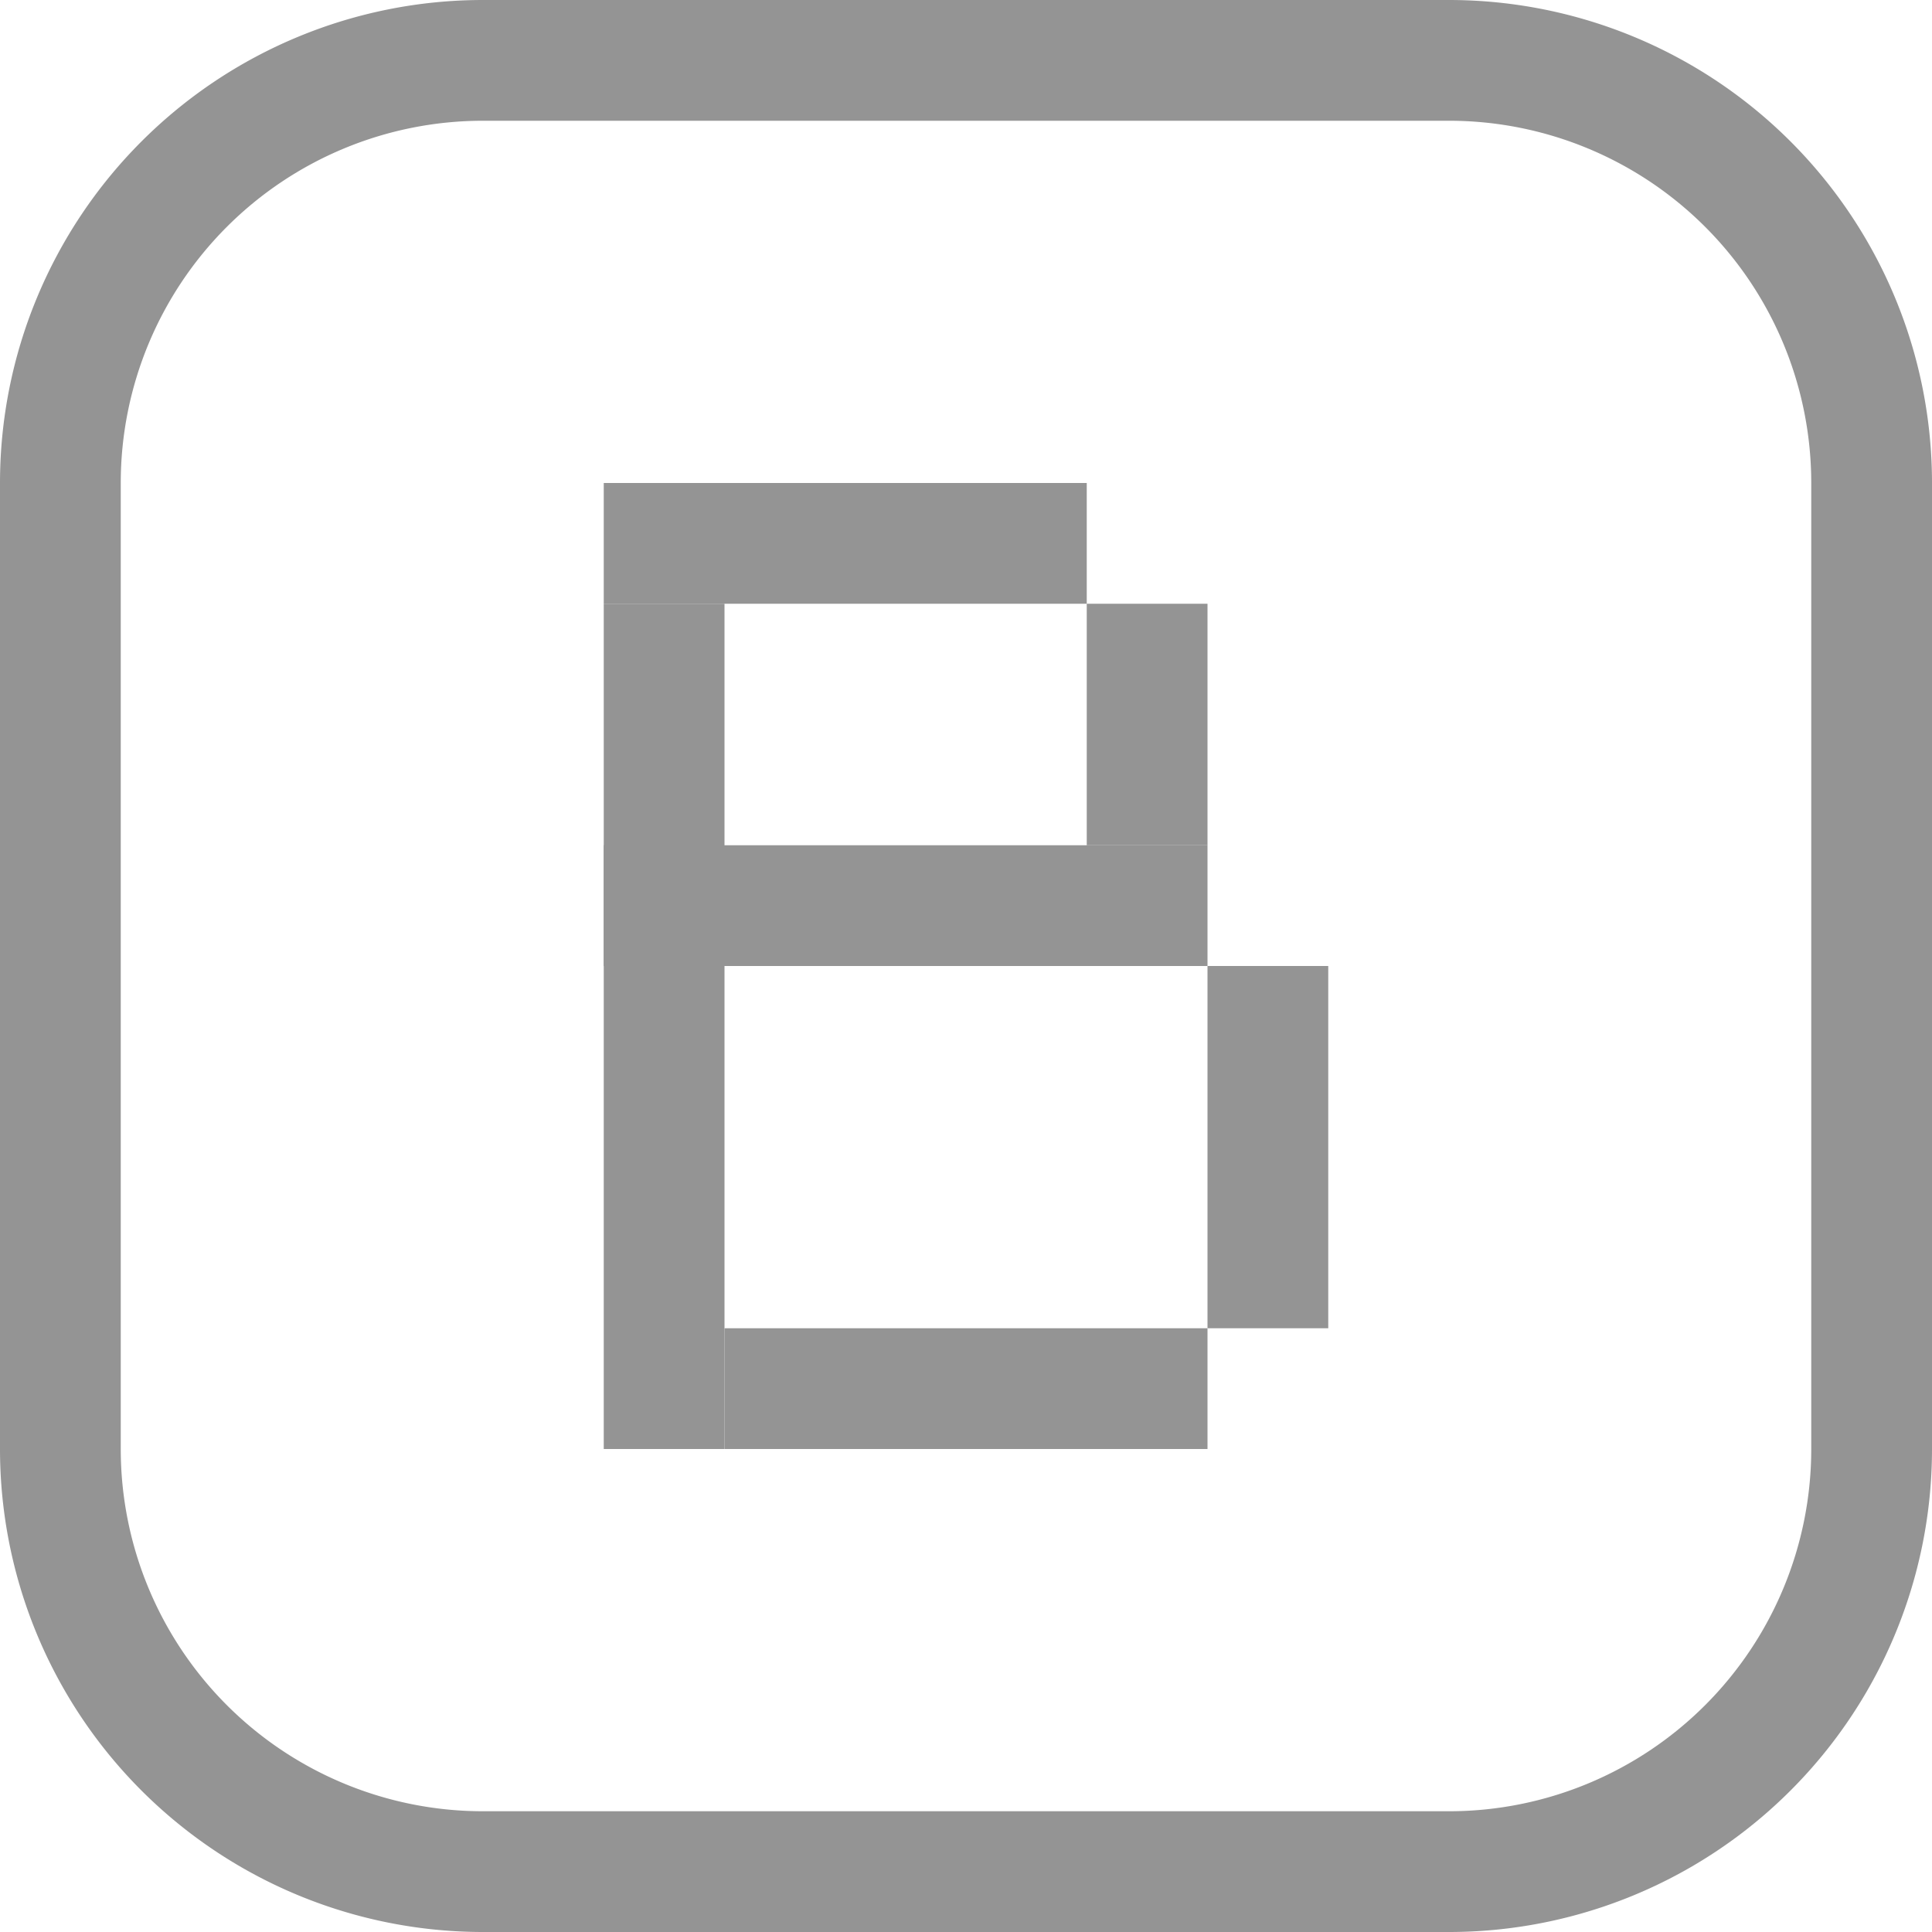
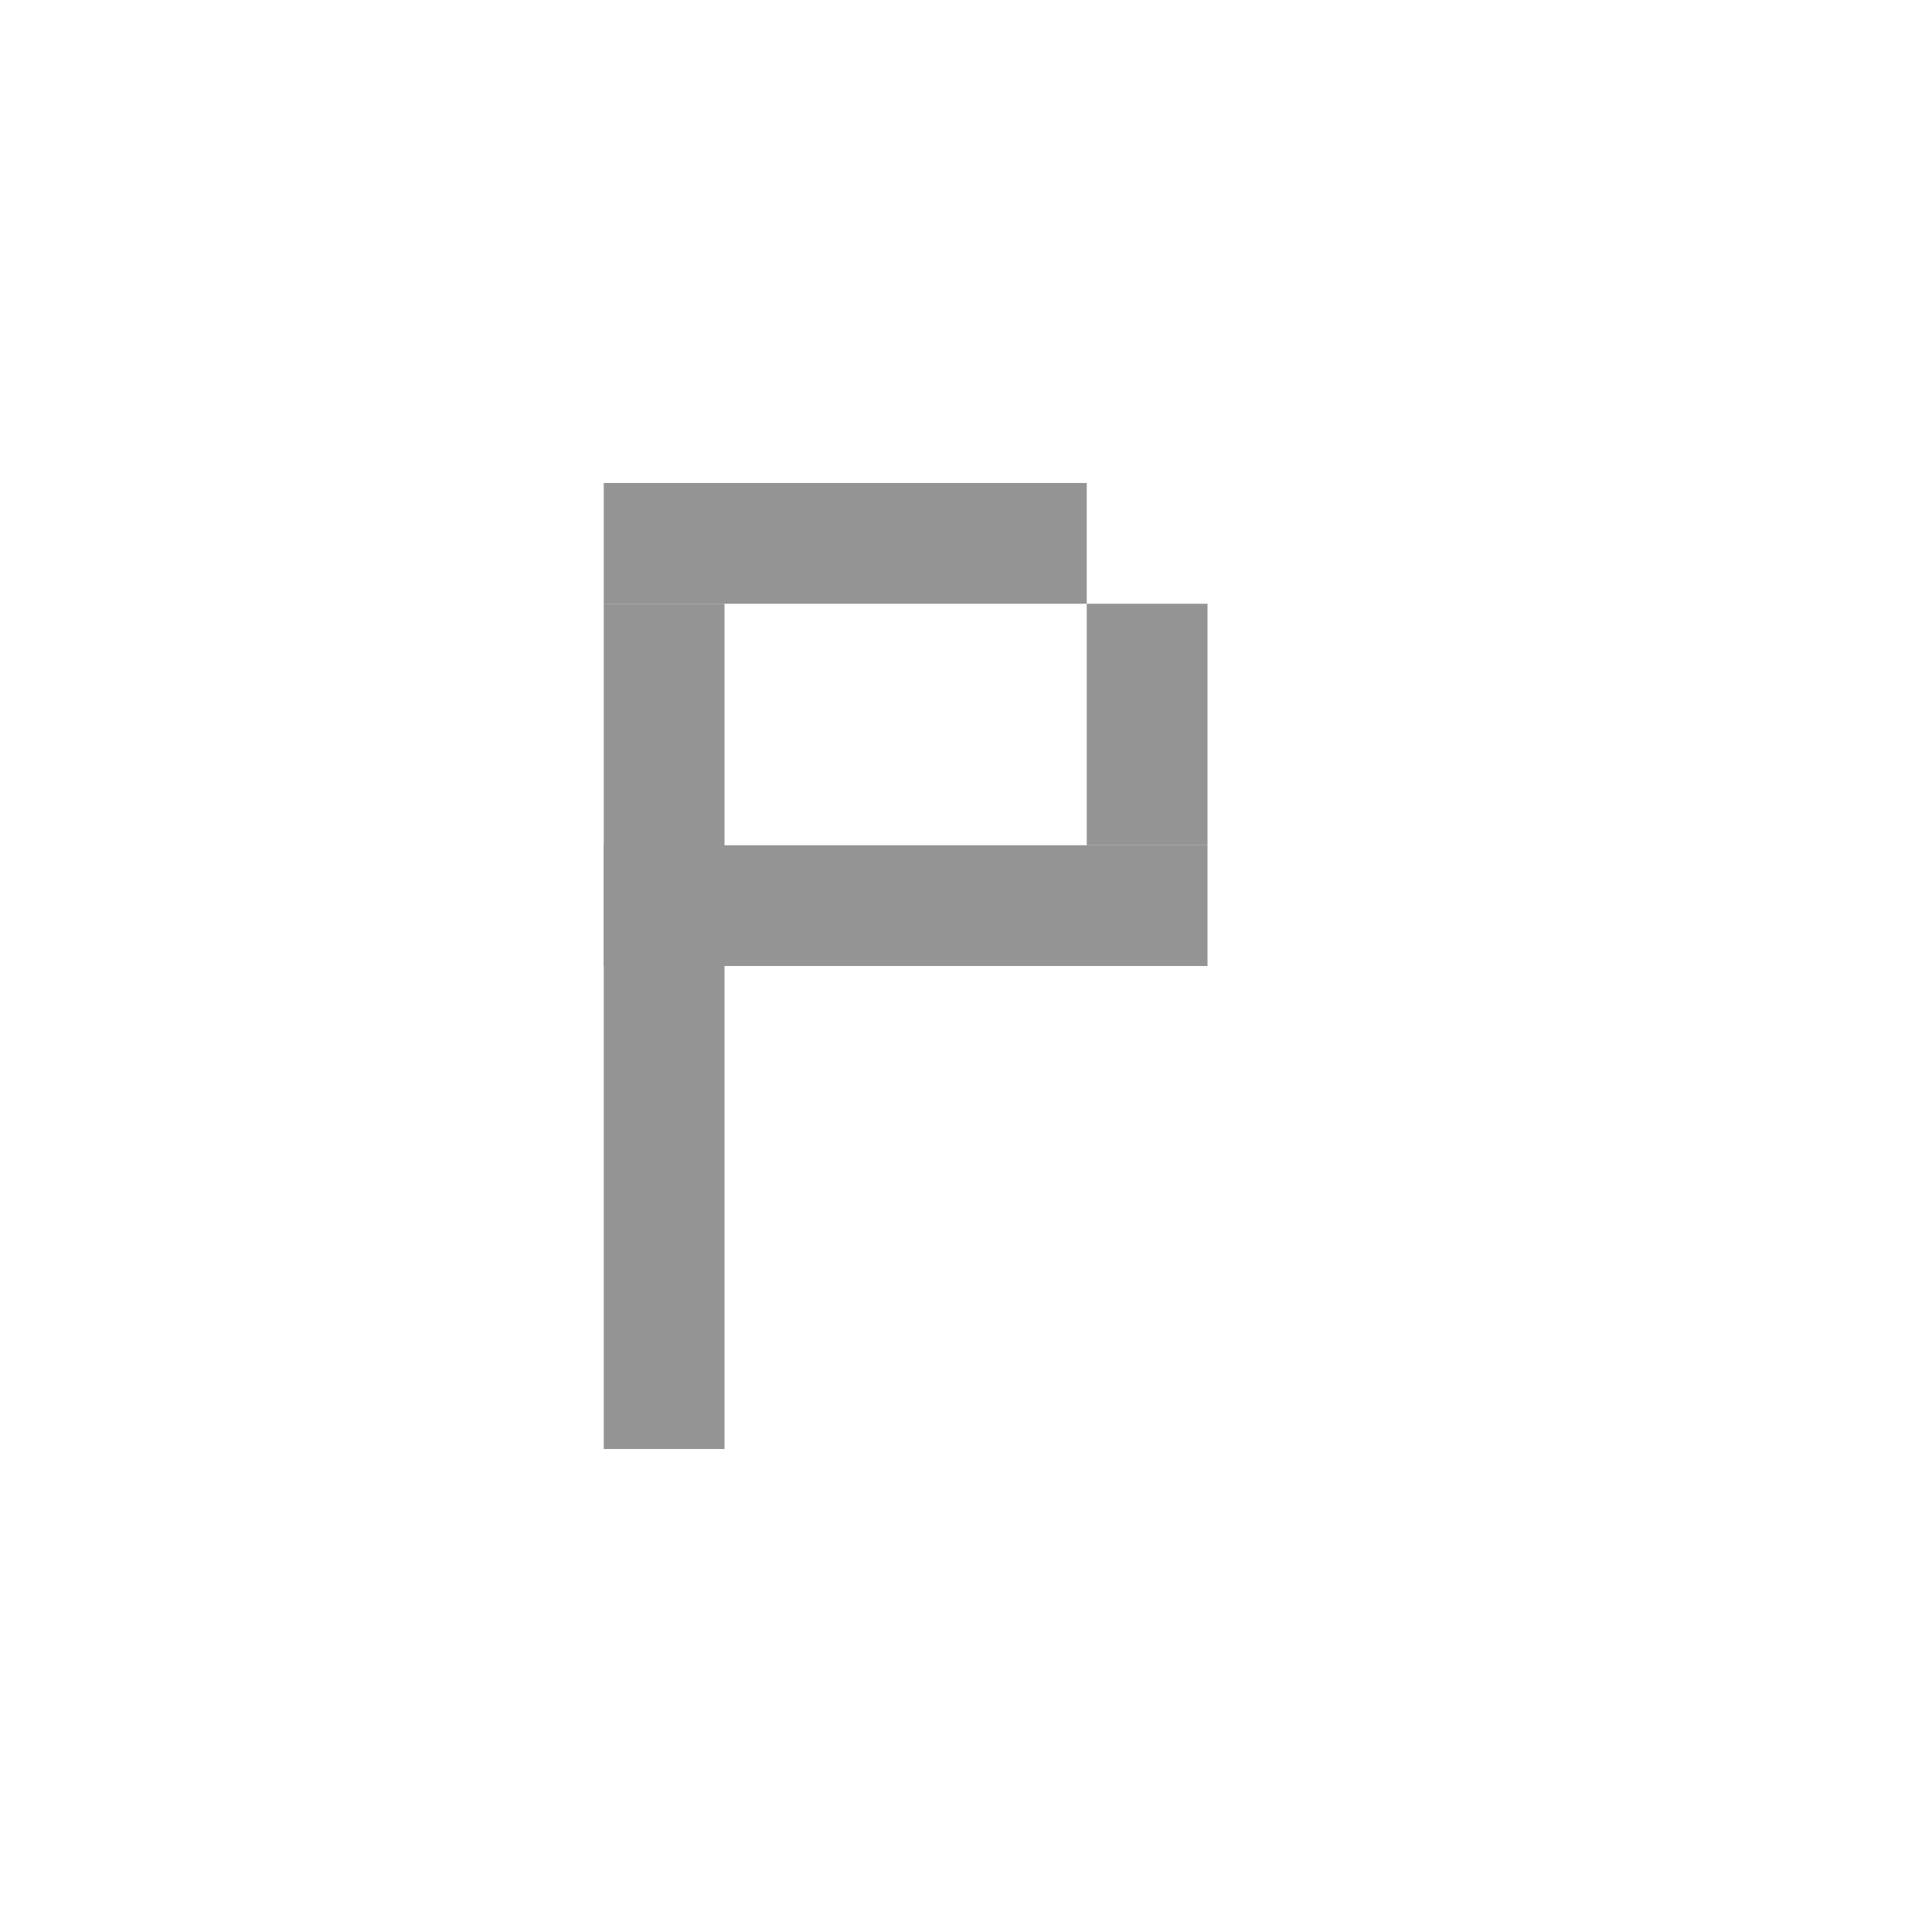
<svg xmlns="http://www.w3.org/2000/svg" width="16" height="16" viewBox="0 0 16 16">
-   <path d="M12,1a3,3,0,0,1,3,3v8a3,3,0,0,1-3,3H4a3,3,0,0,1-3-3V4A3,3,0,0,1,4,1h8m0-1H4A4,4,0,0,0,0,4v8a4,4,0,0,0,4,4h8a4,4,0,0,0,4-4V4a4,4,0,0,0-4-4Z" style="fill:#949494" />
  <line x1="5.5" y1="11.5" x2="5.5" y2="5.5" style="fill:none;stroke:#949494;stroke-linecap:square;stroke-miterlimit:10" />
  <line x1="5.5" y1="4.5" x2="8.5" y2="4.5" style="fill:none;stroke:#949494;stroke-linecap:square;stroke-miterlimit:10" />
  <line x1="5.5" y1="7.5" x2="9.5" y2="7.5" style="fill:none;stroke:#949494;stroke-linecap:square;stroke-miterlimit:10" />
-   <line x1="6.5" y1="11.5" x2="9.5" y2="11.5" style="fill:none;stroke:#949494;stroke-linecap:square;stroke-miterlimit:10" />
  <line x1="9.5" y1="5.5" x2="9.5" y2="6.5" style="fill:none;stroke:#949494;stroke-linecap:square;stroke-miterlimit:10" />
-   <line x1="10.5" y1="8.5" x2="10.5" y2="10.5" style="fill:none;stroke:#949494;stroke-linecap:square;stroke-miterlimit:10" />
</svg>